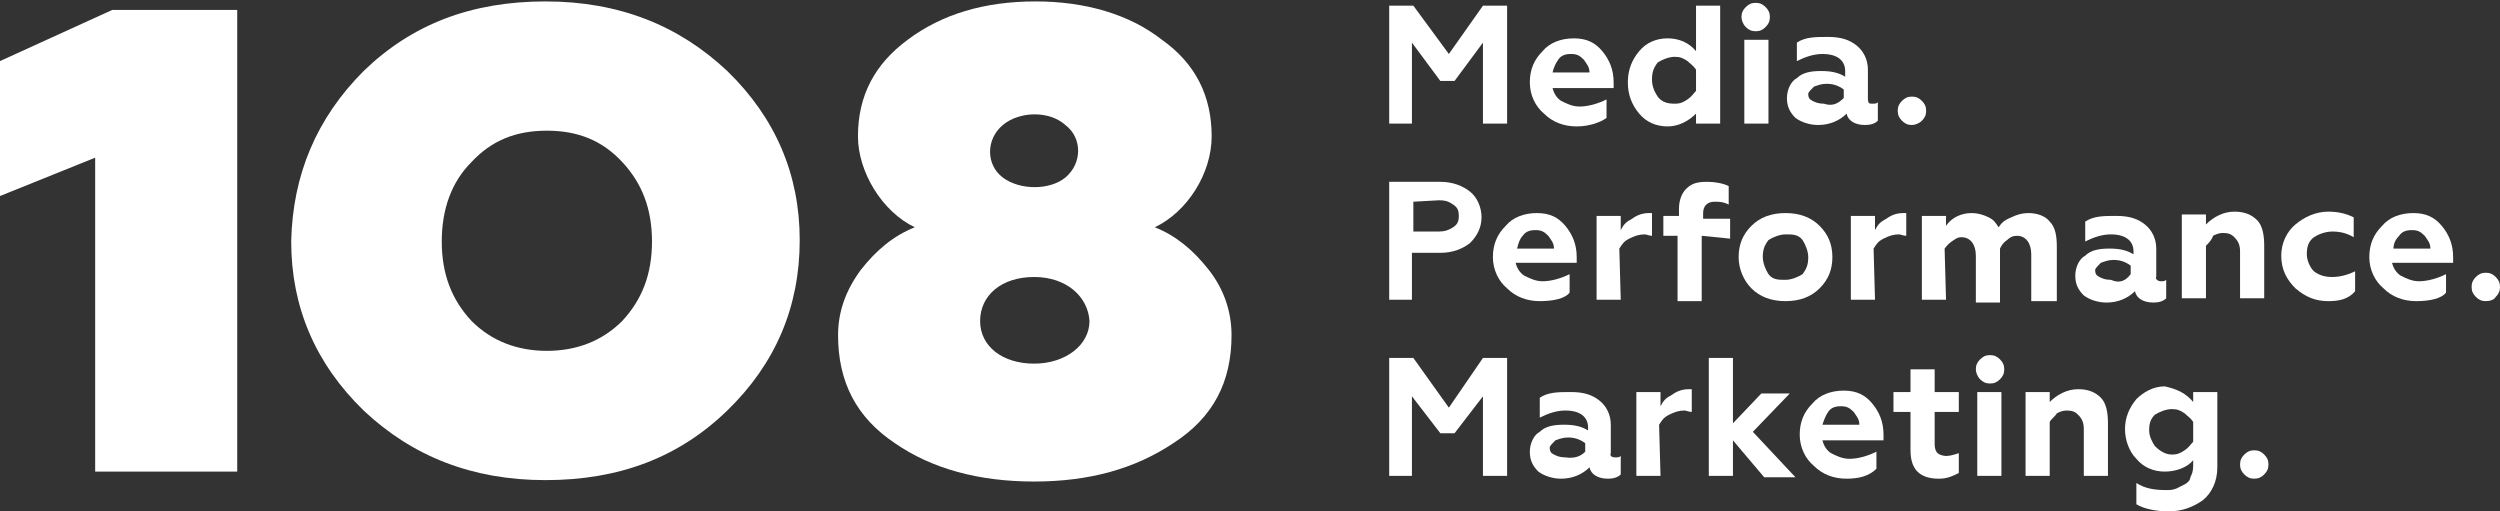
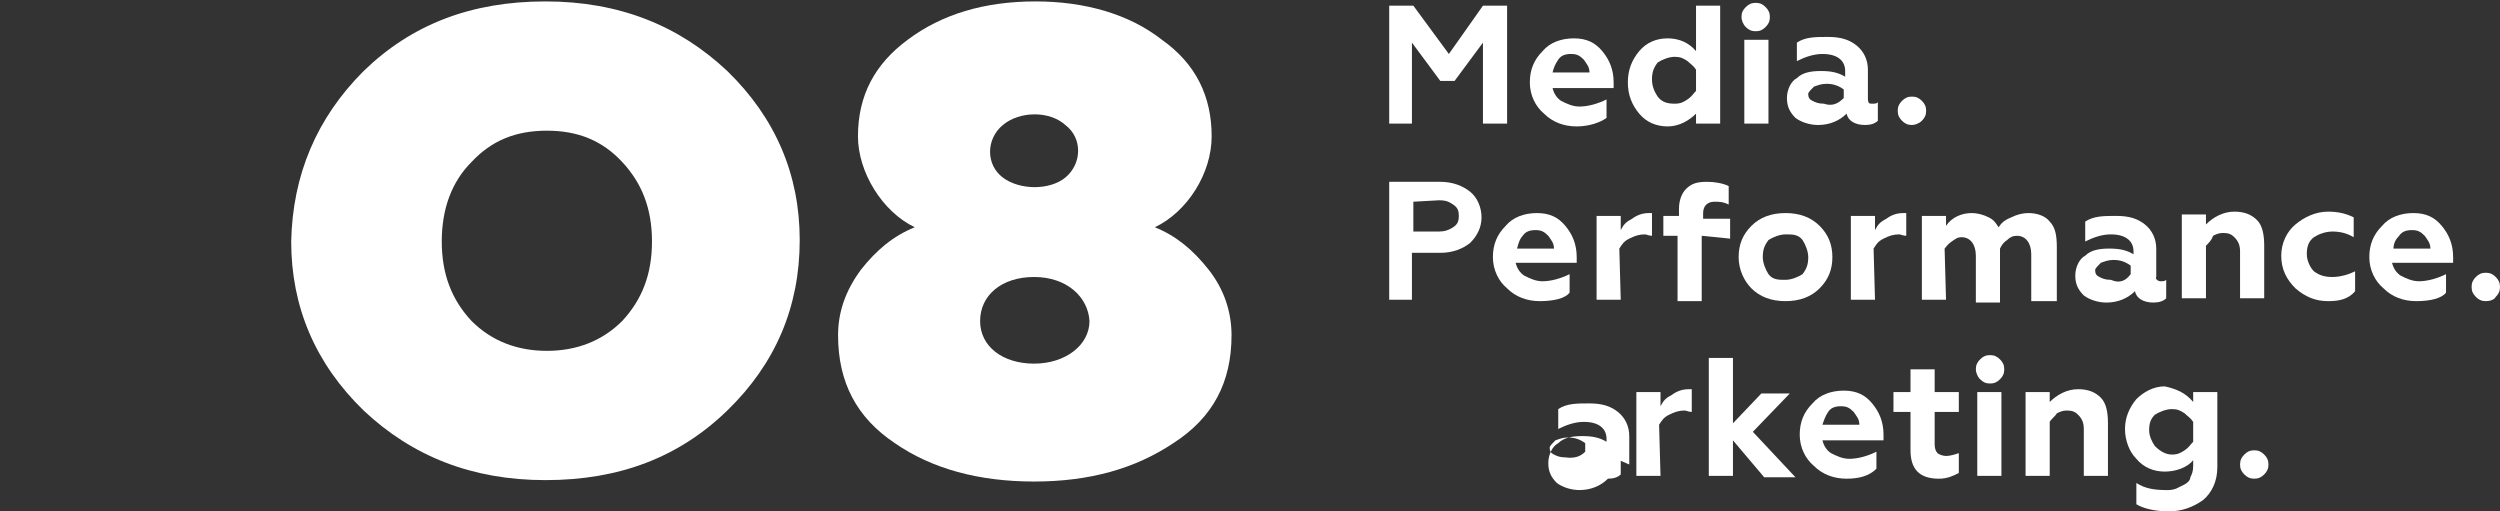
<svg xmlns="http://www.w3.org/2000/svg" version="1.1" id="Слой_1" x="0px" y="0px" viewBox="0 0 176 36" style="enable-background:new 0 0 176 36;" xml:space="preserve">
  <rect x="0" y="0" width="176" height="36" fill="#333333" stroke="none" />
  <style type="text/css"> .st0{fill:#FFFFFF;} </style>
  <g>
    <g>
-       <path class="st0" d="M6.7,33.2V11.1L0,13.8V4.3l7.9-3.6h8.8v32.5H6.7z" />
      <path class="st0" d="M25.6,5c3.4-3.3,7.6-4.9,12.8-4.9S47.8,1.8,51.2,5c3.4,3.3,5.1,7.3,5.1,11.9c0,4.7-1.7,8.7-5.1,12 c-3.4,3.3-7.6,4.9-12.8,4.9s-9.4-1.7-12.8-4.9c-3.4-3.3-5.1-7.3-5.1-11.9C20.6,12.3,22.3,8.3,25.6,5z M38.5,24.7 c2.1,0,3.9-0.7,5.3-2.1c1.4-1.5,2.1-3.3,2.1-5.6c0-2.3-0.7-4.1-2.1-5.6c-1.4-1.5-3.1-2.2-5.3-2.2c-2.2,0-3.9,0.7-5.3,2.2 c-1.4,1.4-2.1,3.3-2.1,5.6s0.7,4.1,2.1,5.6C34.6,24,36.4,24.7,38.5,24.7z" />
      <path class="st0" d="M85.1,19c1.1,1.4,1.6,3,1.6,4.6c0,3.3-1.3,5.8-4.1,7.6c-2.7,1.8-5.9,2.7-9.8,2.7c-3.9,0-7.2-0.9-9.8-2.7 c-2.7-1.8-4-4.3-4-7.6c0-1.6,0.5-3.1,1.6-4.6c1.1-1.4,2.3-2.4,3.8-3c-2.3-1.1-4-3.9-4-6.4c0-2.9,1.2-5.1,3.5-6.8 c2.4-1.8,5.4-2.7,9-2.7c3.5,0,6.6,0.9,8.9,2.7c2.4,1.7,3.5,4,3.5,6.8c0,2.6-1.7,5.3-4,6.4C82.8,16.6,84,17.6,85.1,19z M72.8,19.5 c-2.3,0-3.8,1.3-3.8,3.1c0,1.8,1.6,3,3.8,3c2.2,0,3.9-1.3,3.9-3C76.6,20.9,75.1,19.5,72.8,19.5z M70.6,8.8c-1.2,1-1.2,2.8,0,3.7 c1.2,0.9,3.3,0.9,4.4,0c1.2-1,1.2-2.8,0-3.7C73.9,7.8,71.8,7.8,70.6,8.8z" />
      <path class="st0" d="M99.5,8.7h-1.7V0.4h1.7l2.5,3.4l2.4-3.4h1.7v8.3h-1.7V3l-2,2.7h-1l-2-2.7V8.7z" />
      <path class="st0" d="M111,8.9c-0.9,0-1.7-0.3-2.3-0.9c-0.6-0.5-1-1.3-1-2.2c0-0.9,0.3-1.6,0.9-2.2c0.5-0.6,1.3-0.9,2.2-0.9 c0.9,0,1.5,0.3,2,0.9c0.5,0.6,0.8,1.3,0.8,2.2v0.4h-4.3c0.1,0.4,0.3,0.7,0.6,0.9c0.4,0.2,0.8,0.4,1.3,0.4c0.6,0,1.3-0.2,1.9-0.5 v1.3C112.7,8.6,111.9,8.9,111,8.9z M109.3,5.1h2.6c0-0.4-0.2-0.6-0.4-0.9c-0.3-0.3-0.5-0.4-0.9-0.4c-0.4,0-0.7,0.1-0.9,0.4 C109.5,4.5,109.4,4.7,109.3,5.1z" />
      <path class="st0" d="M117.4,8.9c-0.8,0-1.5-0.3-2-0.9c-0.5-0.6-0.8-1.3-0.8-2.2s0.3-1.6,0.8-2.2c0.5-0.6,1.2-0.9,2-0.9 c0.8,0,1.5,0.3,2,0.9V0.4h1.7v8.3h-1.7V8C118.9,8.5,118.2,8.9,117.4,8.9z M117.9,7.3c0.4,0,0.6-0.1,0.9-0.3 c0.3-0.2,0.4-0.4,0.6-0.6V4.9c-0.2-0.3-0.4-0.4-0.6-0.6c-0.3-0.2-0.5-0.3-0.9-0.3c-0.4,0-0.9,0.2-1.2,0.4 c-0.3,0.4-0.4,0.7-0.4,1.2s0.2,0.9,0.4,1.2C117,7.2,117.4,7.3,117.9,7.3z" />
      <path class="st0" d="M122.6,1.2c0-0.3,0.1-0.5,0.3-0.7c0.2-0.2,0.4-0.3,0.7-0.3c0.3,0,0.5,0.1,0.7,0.3c0.2,0.2,0.3,0.4,0.3,0.7 c0,0.3-0.1,0.5-0.3,0.7c-0.2,0.2-0.4,0.3-0.7,0.3c-0.3,0-0.5-0.1-0.7-0.3C122.7,1.7,122.6,1.4,122.6,1.2z M124.5,8.7h-1.7V2.8h1.7 V8.7z" />
      <path class="st0" d="M131.8,7.3c0.2,0,0.3,0,0.4-0.1v1.3c-0.2,0.2-0.5,0.3-0.9,0.3c-0.7,0-1.2-0.3-1.3-0.8c-0.5,0.5-1.2,0.8-2,0.8 c-0.6,0-1.2-0.2-1.6-0.5c-0.4-0.4-0.6-0.8-0.6-1.4c0-0.6,0.3-1.2,0.7-1.4c0.4-0.4,1-0.5,1.7-0.5c0.7,0,1.2,0.1,1.7,0.4V5 c0-0.7-0.5-1.2-1.6-1.2c-0.6,0-1.2,0.2-1.8,0.5V3c0.6-0.4,1.3-0.4,2.2-0.4c0.9,0,1.5,0.2,2,0.6c0.5,0.4,0.8,1,0.8,1.7v2 C131.5,7.3,131.6,7.3,131.8,7.3z M129.8,6.9V6.3c-0.4-0.3-0.8-0.4-1.2-0.4c-0.4,0-0.6,0.1-0.9,0.2c-0.2,0.2-0.4,0.4-0.4,0.5 c0,0.3,0.1,0.4,0.3,0.5c0.2,0.1,0.4,0.2,0.8,0.2C129,7.5,129.4,7.3,129.8,6.9z" />
      <path class="st0" d="M134.6,8.8c-0.3,0-0.5-0.1-0.7-0.3c-0.2-0.2-0.3-0.4-0.3-0.7c0-0.3,0.1-0.5,0.3-0.7c0.2-0.2,0.4-0.3,0.7-0.3 c0.3,0,0.5,0.1,0.7,0.3c0.2,0.2,0.3,0.4,0.3,0.7c0,0.3-0.1,0.5-0.3,0.7C135.1,8.7,134.8,8.8,134.6,8.8z" />
      <path class="st0" d="M99.5,21.1h-1.7v-8.3h3.6c0.9,0,1.6,0.3,2.1,0.7c0.5,0.4,0.8,1.1,0.8,1.8c0,0.7-0.3,1.3-0.8,1.8 c-0.5,0.4-1.2,0.7-2.1,0.7h-2V21.1z M99.5,14.2v2.1h1.8c0.4,0,0.7-0.1,1-0.3c0.3-0.2,0.4-0.4,0.4-0.8s-0.1-0.6-0.4-0.8 s-0.5-0.3-1-0.3L99.5,14.2L99.5,14.2z" />
      <path class="st0" d="M108.4,21.2c-0.9,0-1.7-0.3-2.3-0.9c-0.6-0.5-1-1.3-1-2.2c0-0.9,0.3-1.6,0.9-2.2c0.5-0.6,1.3-0.9,2.2-0.9 s1.5,0.3,2,0.9c0.5,0.6,0.8,1.3,0.8,2.2v0.4h-4.3c0.1,0.4,0.3,0.7,0.6,0.9c0.4,0.2,0.8,0.4,1.3,0.4c0.6,0,1.3-0.2,1.9-0.5v1.3 C110.2,21,109.4,21.2,108.4,21.2z M106.8,17.5h2.6c0-0.4-0.2-0.6-0.4-0.9c-0.3-0.3-0.5-0.4-0.9-0.4c-0.4,0-0.7,0.1-0.9,0.4 C107,16.8,106.9,17.1,106.8,17.5z" />
      <path class="st0" d="M114.1,21.1h-1.7v-5.9h1.7v1c0.2-0.4,0.4-0.6,0.8-0.8c0.4-0.3,0.8-0.4,1.2-0.4h0.2v1.6 c-0.2,0-0.4-0.1-0.5-0.1c-0.4,0-0.7,0.1-1.1,0.3c-0.4,0.2-0.5,0.4-0.7,0.7L114.1,21.1L114.1,21.1z" />
      <path class="st0" d="M119.8,16.6v4.6h-1.7v-4.6h-1v-1.4h1.1v-0.5c0-0.6,0.2-1.1,0.5-1.4c0.4-0.4,0.8-0.5,1.5-0.5 c0.5,0,1.1,0.1,1.5,0.3v1.3c-0.4-0.2-0.7-0.2-1-0.2c-0.5,0-0.8,0.3-0.8,0.8v0.4h1.9v1.4L119.8,16.6L119.8,16.6z" />
      <path class="st0" d="M122.4,18.1c0-0.9,0.3-1.6,0.9-2.2c0.6-0.6,1.4-0.9,2.4-0.9c1,0,1.8,0.3,2.4,0.9c0.6,0.6,0.9,1.3,0.9,2.2 c0,0.9-0.3,1.6-0.9,2.2c-0.6,0.6-1.4,0.9-2.4,0.9c-1,0-1.8-0.3-2.4-0.9C122.8,19.8,122.4,19,122.4,18.1z M124.1,18.1 c0,0.4,0.2,0.9,0.4,1.2c0.3,0.4,0.7,0.4,1.2,0.4c0.4,0,0.9-0.2,1.2-0.4c0.3-0.4,0.4-0.7,0.4-1.2c0-0.4-0.2-0.9-0.4-1.2 c-0.3-0.4-0.7-0.4-1.2-0.4c-0.4,0-0.9,0.2-1.2,0.4C124.2,17.3,124.1,17.6,124.1,18.1z" />
      <path class="st0" d="M132,21.1h-1.7v-5.9h1.7v1c0.2-0.4,0.4-0.6,0.8-0.8c0.4-0.3,0.8-0.4,1.2-0.4h0.2v1.6c-0.2,0-0.4-0.1-0.5-0.1 c-0.4,0-0.7,0.1-1.1,0.3s-0.5,0.4-0.7,0.7L132,21.1L132,21.1z" />
      <path class="st0" d="M137,21.1h-1.7v-5.9h1.7v0.7c0.4-0.6,1.1-0.9,1.8-0.9c0.4,0,0.8,0.1,1.2,0.3c0.4,0.2,0.5,0.4,0.7,0.7 c0.2-0.3,0.4-0.5,0.9-0.7c0.4-0.2,0.8-0.3,1.2-0.3c0.6,0,1.2,0.2,1.5,0.6c0.4,0.4,0.5,1,0.5,1.8v3.8H143v-3.3c0-0.8-0.4-1.3-1-1.3 c-0.3,0-0.5,0.1-0.7,0.3c-0.3,0.2-0.4,0.4-0.5,0.6v3.8h-1.7V18c0-0.8-0.4-1.3-1-1.3c-0.3,0-0.4,0.1-0.7,0.3 c-0.3,0.2-0.4,0.4-0.5,0.5L137,21.1L137,21.1z" />
      <path class="st0" d="M152.1,19.8c0.2,0,0.3,0,0.4-0.1V21c-0.2,0.2-0.5,0.3-0.9,0.3c-0.7,0-1.2-0.3-1.3-0.8c-0.5,0.5-1.2,0.8-2,0.8 c-0.6,0-1.2-0.2-1.6-0.5c-0.4-0.4-0.6-0.8-0.6-1.4c0-0.6,0.3-1.2,0.7-1.4c0.4-0.4,1-0.5,1.7-0.5c0.7,0,1.2,0.1,1.7,0.4v-0.2 c0-0.7-0.5-1.2-1.6-1.2c-0.6,0-1.2,0.2-1.8,0.5v-1.4c0.6-0.4,1.3-0.4,2.2-0.4c0.9,0,1.5,0.2,2,0.6c0.5,0.4,0.8,1,0.8,1.7v2 C151.7,19.6,151.9,19.8,152.1,19.8z M150,19.3v-0.6c-0.4-0.3-0.8-0.4-1.2-0.4c-0.4,0-0.6,0.1-0.9,0.2c-0.2,0.2-0.4,0.4-0.4,0.5 c0,0.3,0.1,0.4,0.3,0.5c0.2,0.1,0.4,0.2,0.8,0.2C149.3,20,149.7,19.7,150,19.3z" />
      <path class="st0" d="M155.3,17.3V21h-1.7v-5.9h1.7v0.7c0.5-0.5,1.2-0.9,2-0.9c0.7,0,1.2,0.2,1.6,0.6s0.5,1.1,0.5,1.8V21h-1.7v-3.3 c0-0.4-0.1-0.7-0.4-1c-0.2-0.2-0.4-0.3-0.8-0.3c-0.3,0-0.5,0.1-0.7,0.2C155.7,16.9,155.5,17.1,155.3,17.3z" />
      <path class="st0" d="M163.9,21.2c-0.9,0-1.6-0.3-2.3-0.9c-0.6-0.6-1-1.3-1-2.3c0-0.9,0.4-1.7,1-2.2s1.4-0.9,2.3-0.9 c0.6,0,1.2,0.1,1.8,0.4v1.4c-0.5-0.3-1-0.4-1.5-0.4c-0.5,0-1,0.2-1.3,0.4c-0.4,0.3-0.5,0.7-0.5,1.2c0,0.4,0.2,0.9,0.5,1.2 c0.4,0.3,0.8,0.4,1.3,0.4c0.6,0,1.2-0.2,1.6-0.4v1.4C165.3,21.1,164.6,21.2,163.9,21.2z" />
      <path class="st0" d="M170.1,21.2c-0.9,0-1.7-0.3-2.3-0.9c-0.6-0.5-1-1.3-1-2.2c0-0.9,0.3-1.6,0.9-2.2c0.5-0.6,1.3-0.9,2.2-0.9 c0.9,0,1.5,0.3,2,0.9c0.5,0.6,0.8,1.3,0.8,2.2v0.4h-4.3c0.1,0.4,0.3,0.7,0.6,0.9c0.4,0.2,0.8,0.4,1.3,0.4c0.6,0,1.3-0.2,1.9-0.5 v1.3C171.9,21,171.1,21.2,170.1,21.2z M168.5,17.5h2.6c0-0.4-0.2-0.6-0.4-0.9c-0.3-0.3-0.5-0.4-0.9-0.4s-0.7,0.1-0.9,0.4 C168.7,16.8,168.5,17.1,168.5,17.5z" />
      <path class="st0" d="M175,21.2c-0.3,0-0.5-0.1-0.7-0.3c-0.2-0.2-0.3-0.4-0.3-0.7s0.1-0.5,0.3-0.7c0.2-0.2,0.4-0.3,0.7-0.3 c0.3,0,0.5,0.1,0.7,0.3c0.2,0.2,0.3,0.4,0.3,0.7s-0.1,0.5-0.3,0.7C175.6,21.1,175.3,21.2,175,21.2z" />
-       <path class="st0" d="M99.5,33.5h-1.7v-8.3h1.7l2.5,3.5l2.4-3.5h1.7v8.3h-1.7v-5.6l-2,2.6h-1l-2-2.6V33.5z" />
-       <path class="st0" d="M113.7,32.2c0.2,0,0.3,0,0.4-0.1v1.3c-0.2,0.2-0.5,0.3-0.9,0.3c-0.7,0-1.2-0.3-1.3-0.8 c-0.5,0.5-1.2,0.8-2,0.8c-0.6,0-1.2-0.2-1.6-0.5c-0.4-0.4-0.6-0.8-0.6-1.4s0.3-1.2,0.7-1.4c0.4-0.4,1-0.5,1.7-0.5s1.2,0.1,1.7,0.4 v-0.2c0-0.7-0.5-1.2-1.6-1.2c-0.6,0-1.2,0.2-1.8,0.5v-1.4c0.6-0.4,1.3-0.4,2.2-0.4s1.5,0.2,2,0.6c0.5,0.4,0.8,1,0.8,1.7v2 C113.3,32.1,113.5,32.2,113.7,32.2z M111.6,31.8v-0.6c-0.4-0.3-0.8-0.4-1.2-0.4c-0.4,0-0.6,0.1-0.9,0.2c-0.2,0.2-0.4,0.4-0.4,0.5 c0,0.3,0.1,0.4,0.3,0.5c0.2,0.1,0.4,0.2,0.8,0.2C110.9,32.3,111.3,32.1,111.6,31.8z" />
+       <path class="st0" d="M113.7,32.2c0.2,0,0.3,0,0.4-0.1v1.3c-0.2,0.2-0.5,0.3-0.9,0.3c-0.5,0.5-1.2,0.8-2,0.8c-0.6,0-1.2-0.2-1.6-0.5c-0.4-0.4-0.6-0.8-0.6-1.4s0.3-1.2,0.7-1.4c0.4-0.4,1-0.5,1.7-0.5s1.2,0.1,1.7,0.4 v-0.2c0-0.7-0.5-1.2-1.6-1.2c-0.6,0-1.2,0.2-1.8,0.5v-1.4c0.6-0.4,1.3-0.4,2.2-0.4s1.5,0.2,2,0.6c0.5,0.4,0.8,1,0.8,1.7v2 C113.3,32.1,113.5,32.2,113.7,32.2z M111.6,31.8v-0.6c-0.4-0.3-0.8-0.4-1.2-0.4c-0.4,0-0.6,0.1-0.9,0.2c-0.2,0.2-0.4,0.4-0.4,0.5 c0,0.3,0.1,0.4,0.3,0.5c0.2,0.1,0.4,0.2,0.8,0.2C110.9,32.3,111.3,32.1,111.6,31.8z" />
      <path class="st0" d="M116.9,33.5h-1.7v-5.9h1.7v1c0.2-0.4,0.4-0.6,0.8-0.8c0.4-0.3,0.8-0.4,1.2-0.4h0.2V29c-0.2,0-0.4-0.1-0.5-0.1 c-0.4,0-0.7,0.1-1.1,0.3c-0.4,0.2-0.5,0.4-0.7,0.7L116.9,33.5L116.9,33.5z" />
      <path class="st0" d="M122,33.5h-1.7v-8.3h1.7v4.6l2-2.1h2l-2.6,2.7l3,3.2h-2.2L122,31V33.5z" />
      <path class="st0" d="M130,33.7c-0.9,0-1.7-0.3-2.3-0.9c-0.6-0.5-1-1.3-1-2.2s0.3-1.6,0.9-2.2c0.5-0.6,1.3-0.9,2.2-0.9 c0.9,0,1.5,0.3,2,0.9c0.5,0.6,0.8,1.3,0.8,2.2V31h-4.3c0.1,0.4,0.3,0.7,0.6,0.9c0.4,0.2,0.8,0.4,1.3,0.4c0.6,0,1.3-0.2,1.9-0.5V33 C131.6,33.5,130.9,33.7,130,33.7z M128.3,29.9h2.6c0-0.4-0.2-0.6-0.4-0.9c-0.3-0.3-0.5-0.4-0.9-0.4c-0.4,0-0.7,0.1-0.9,0.4 C128.5,29.3,128.4,29.6,128.3,29.9z" />
      <path class="st0" d="M134.5,31.7V29h-1.2v-1.4h1.2V26h1.7v1.6h1.7V29h-1.7v2.3c0,0.3,0.1,0.5,0.2,0.6c0.1,0.1,0.4,0.2,0.6,0.2 c0.3,0,0.6-0.1,0.9-0.2v1.4c-0.4,0.2-0.8,0.4-1.4,0.4C135.1,33.7,134.5,33,134.5,31.7z" />
      <path class="st0" d="M139.1,26c0-0.3,0.1-0.5,0.3-0.7c0.2-0.2,0.4-0.3,0.7-0.3c0.3,0,0.5,0.1,0.7,0.3c0.2,0.2,0.3,0.4,0.3,0.7 c0,0.3-0.1,0.5-0.3,0.7c-0.2,0.2-0.4,0.3-0.7,0.3c-0.3,0-0.5-0.1-0.7-0.3C139.2,26.5,139.1,26.2,139.1,26z M140.9,33.5h-1.7v-5.9 h1.7V33.5z" />
      <path class="st0" d="M144.3,29.7v3.8h-1.7v-5.9h1.7v0.7c0.5-0.5,1.2-0.9,2-0.9c0.7,0,1.2,0.2,1.6,0.6c0.4,0.4,0.5,1.1,0.5,1.8v3.7 h-1.7v-3.3c0-0.4-0.1-0.7-0.4-1c-0.2-0.2-0.4-0.3-0.8-0.3c-0.3,0-0.5,0.1-0.7,0.2C144.7,29.3,144.4,29.5,144.3,29.7z" />
      <path class="st0" d="M154.4,28.3v-0.7h1.7v5.3c0,1-0.4,1.8-1,2.3c-0.7,0.5-1.5,0.8-2.4,0.8c-1,0-1.8-0.2-2.3-0.5v-1.5 c0.6,0.4,1.3,0.5,2.1,0.5c0.3,0,0.4,0,0.7-0.1c0.2-0.1,0.4-0.2,0.6-0.3c0.2-0.1,0.4-0.3,0.4-0.5c0.1-0.2,0.2-0.4,0.2-0.8v-0.4 c-0.4,0.5-1.2,0.8-2,0.8c-0.8,0-1.5-0.3-2-0.9c-0.5-0.5-0.8-1.3-0.8-2.1c0-0.8,0.3-1.5,0.8-2.1c0.5-0.5,1.2-0.9,2-0.9 C153.3,27.4,153.9,27.7,154.4,28.3z M152.9,32c0.4,0,0.6-0.1,0.9-0.3c0.3-0.2,0.4-0.4,0.6-0.6v-1.4c-0.2-0.3-0.4-0.4-0.6-0.6 c-0.3-0.2-0.5-0.3-0.9-0.3c-0.4,0-0.9,0.2-1.2,0.4c-0.3,0.3-0.4,0.6-0.4,1.1c0,0.4,0.2,0.8,0.4,1.1C152.1,31.8,152.5,32,152.9,32z " />
      <path class="st0" d="M158.7,33.7c-0.3,0-0.5-0.1-0.7-0.3s-0.3-0.4-0.3-0.7c0-0.3,0.1-0.5,0.3-0.7s0.4-0.3,0.7-0.3 c0.3,0,0.5,0.1,0.7,0.3c0.2,0.2,0.3,0.4,0.3,0.7c0,0.3-0.1,0.5-0.3,0.7C159.2,33.6,159,33.7,158.7,33.7z" />
    </g>
  </g>
</svg>